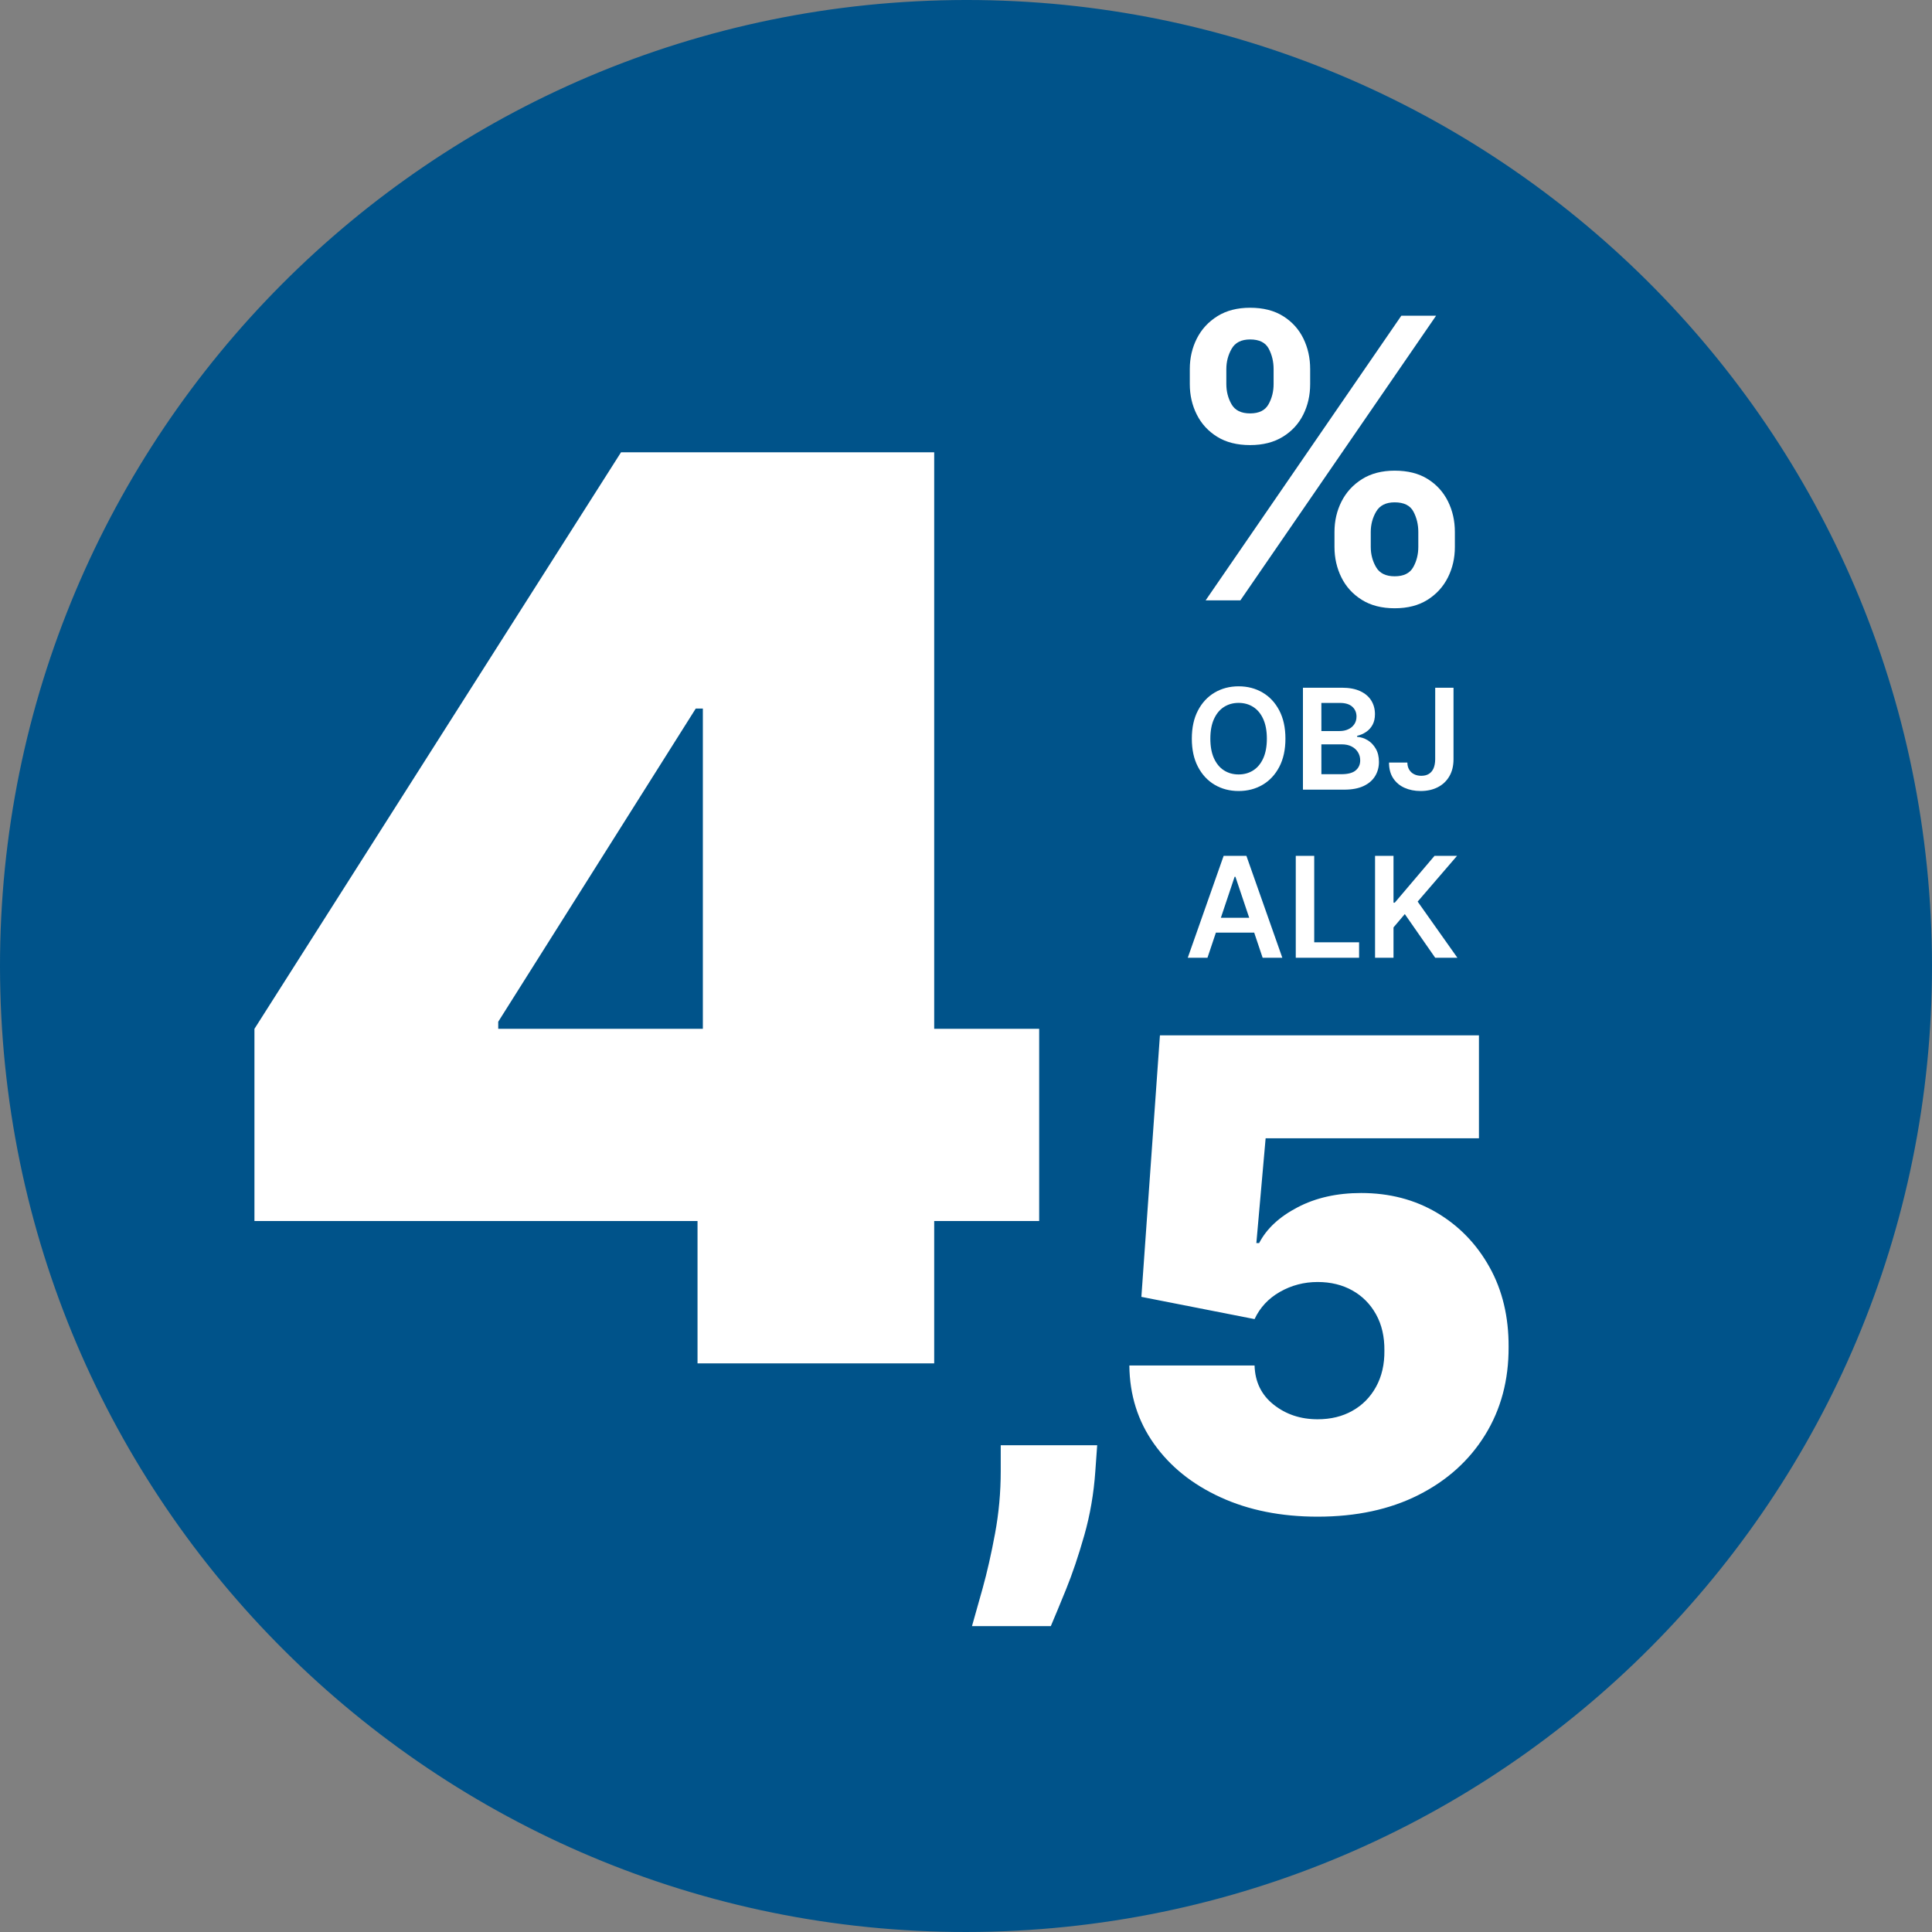
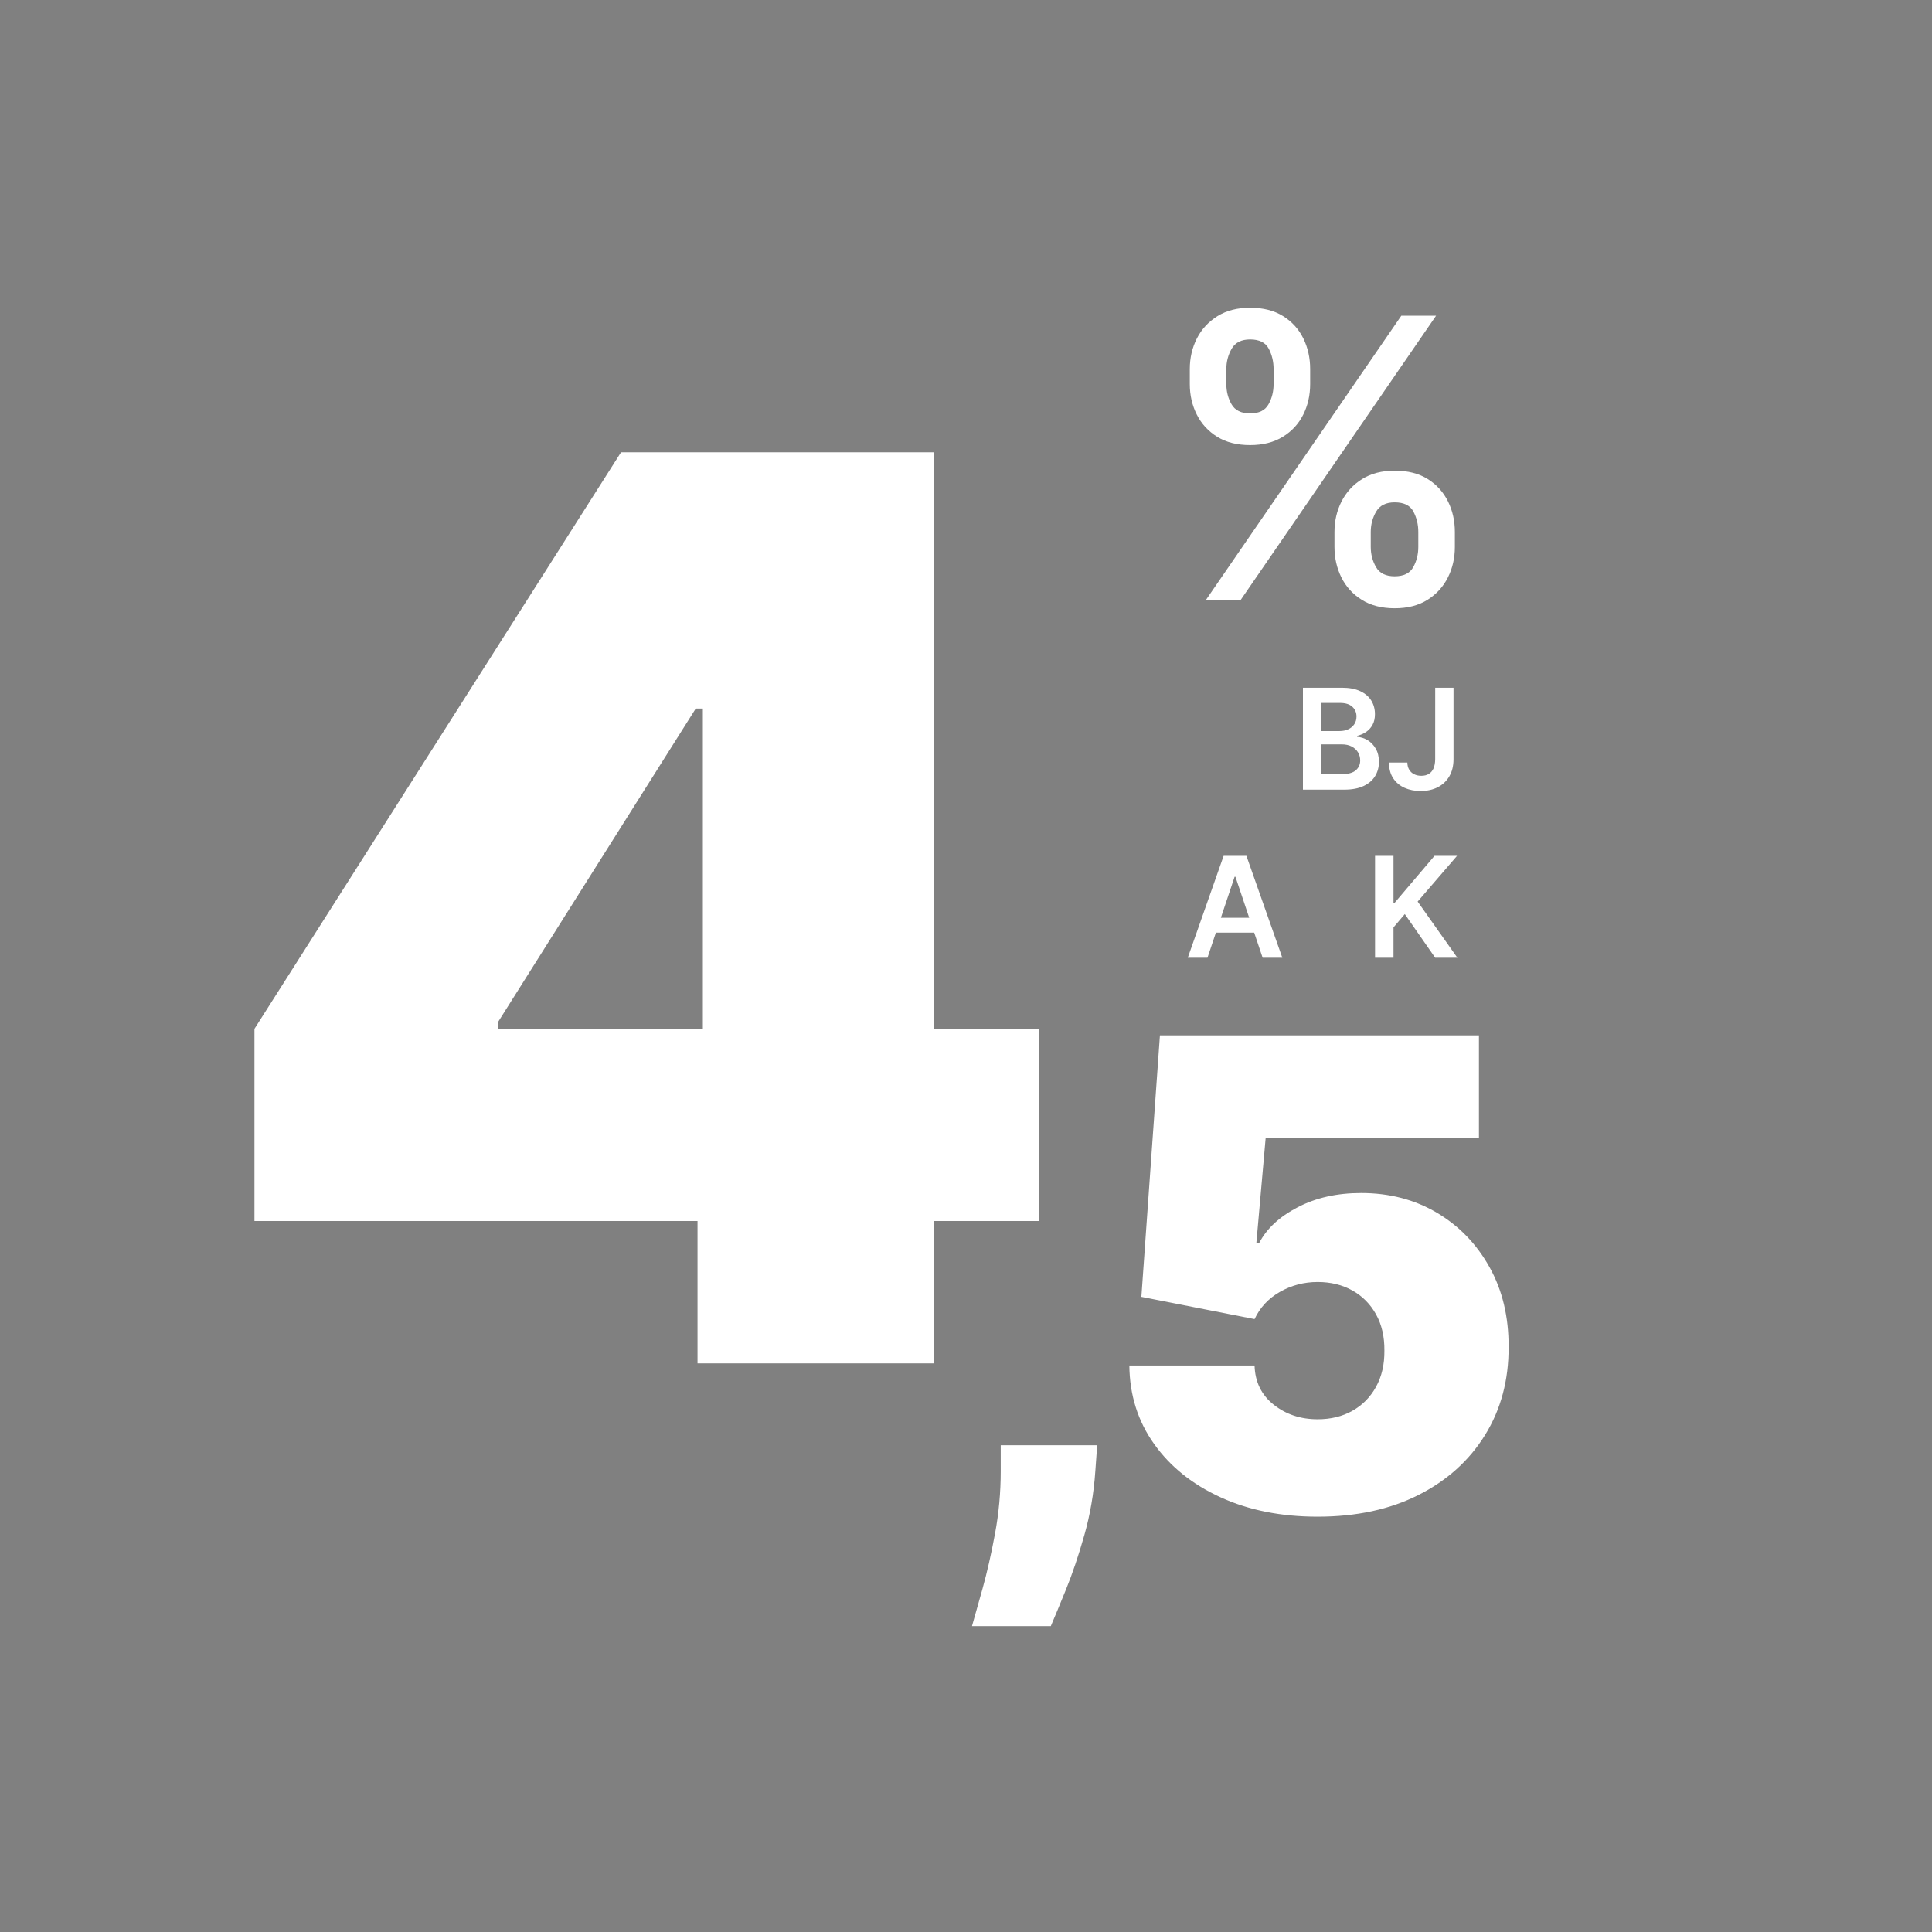
<svg xmlns="http://www.w3.org/2000/svg" width="80" height="80" viewBox="0 0 80 80" fill="none">
  <rect x="0" y="0" width="80" height="80" fill="#808080" stroke="none" />
  <g clip-path="url(#clip0_63_692)">
-     <path d="M41.045 79.986C18.961 80.563 0.588 63.133 0.014 41.052C-0.561 18.966 16.877 0.596 38.961 0.014C61.043 -0.567 79.41 16.864 79.986 38.95C80.563 61.032 63.125 79.401 41.045 79.986Z" fill="#00538A" />
    <path d="M10.536 50.56V42.602L25.715 18.729H32.936V29.339H28.81L20.631 42.307V42.601H43.03V50.559H10.536V50.56ZM28.883 56.454V48.128L29.104 44.665V18.729H38.683V56.455H28.883V56.454Z" fill="white" />
    <path d="M45.432 59.845L45.355 60.92C45.291 61.842 45.139 62.726 44.899 63.57C44.659 64.415 44.406 65.164 44.141 65.816C43.875 66.469 43.666 66.974 43.512 67.334H40.248C40.351 66.975 40.496 66.458 40.685 65.783C40.873 65.107 41.046 64.345 41.203 63.498C41.36 62.651 41.438 61.791 41.438 60.92V59.845H45.432Z" fill="white" />
    <path d="M54.559 62.802C53.048 62.802 51.709 62.535 50.541 62C49.373 61.466 48.455 60.729 47.786 59.787C47.117 58.847 46.776 57.765 46.764 56.542H51.949C51.968 57.221 52.232 57.762 52.741 58.165C53.25 58.568 53.856 58.769 54.56 58.769C55.104 58.769 55.584 58.653 56 58.418C56.416 58.185 56.743 57.854 56.979 57.425C57.215 56.996 57.331 56.497 57.325 55.927C57.331 55.351 57.216 54.851 56.979 54.425C56.742 53.999 56.416 53.669 56 53.436C55.584 53.203 55.104 53.085 54.56 53.085C53.997 53.085 53.477 53.222 53 53.493C52.523 53.765 52.173 54.141 51.949 54.621L47.262 53.7L48.03 42.871H61.24V47.134H52.407L52.023 51.474H52.138C52.445 50.878 52.976 50.384 53.732 49.991C54.487 49.596 55.364 49.4 56.362 49.4C57.533 49.4 58.578 49.672 59.497 50.216C60.416 50.76 61.142 51.51 61.676 52.467C62.211 53.424 62.474 54.527 62.468 55.775C62.474 57.145 62.15 58.359 61.494 59.419C60.838 60.479 59.918 61.307 58.734 61.905C57.55 62.503 56.159 62.802 54.559 62.802Z" fill="white" />
    <path d="M49.267 15.903V15.281C49.267 14.821 49.365 14.399 49.56 14.015C49.755 13.631 50.039 13.324 50.412 13.091C50.785 12.859 51.235 12.743 51.765 12.743C52.306 12.743 52.762 12.859 53.132 13.091C53.502 13.323 53.781 13.631 53.969 14.015C54.157 14.399 54.251 14.821 54.251 15.281V15.903C54.251 16.363 54.156 16.785 53.966 17.166C53.776 17.548 53.495 17.854 53.123 18.084C52.751 18.314 52.298 18.43 51.765 18.43C51.224 18.43 50.768 18.315 50.398 18.084C50.028 17.854 49.747 17.547 49.555 17.164C49.362 16.78 49.267 16.36 49.267 15.903ZM49.923 24.859L58.027 13.072H59.466L51.362 24.859H49.923ZM50.78 15.282V15.904C50.78 16.211 50.852 16.49 50.996 16.741C51.14 16.992 51.396 17.118 51.764 17.118C52.133 17.118 52.387 16.993 52.527 16.741C52.667 16.49 52.737 16.211 52.737 15.904V15.282C52.737 14.975 52.67 14.694 52.536 14.439C52.402 14.184 52.144 14.056 51.765 14.056C51.401 14.056 51.145 14.185 51 14.442C50.853 14.699 50.78 14.979 50.78 15.282ZM55.258 22.649V22.027C55.258 21.57 55.355 21.15 55.549 20.766C55.743 20.383 56.026 20.074 56.398 19.84C56.77 19.606 57.221 19.489 57.751 19.489C58.296 19.489 58.752 19.605 59.121 19.837C59.49 20.069 59.768 20.377 59.958 20.761C60.148 21.144 60.243 21.567 60.243 22.027V22.649C60.243 23.106 60.147 23.525 59.955 23.909C59.763 24.293 59.482 24.602 59.112 24.836C58.741 25.07 58.288 25.187 57.751 25.187C57.214 25.187 56.759 25.07 56.387 24.836C56.014 24.602 55.734 24.293 55.544 23.909C55.354 23.525 55.258 23.105 55.258 22.649ZM56.76 22.027V22.649C56.76 22.952 56.833 23.23 56.979 23.483C57.125 23.736 57.382 23.863 57.75 23.863C58.122 23.863 58.378 23.738 58.519 23.486C58.659 23.235 58.729 22.955 58.729 22.649V22.027C58.729 21.72 58.662 21.439 58.527 21.184C58.392 20.929 58.134 20.801 57.75 20.801C57.389 20.801 57.134 20.928 56.984 21.184C56.835 21.439 56.76 21.72 56.76 22.027Z" fill="white" />
-     <path d="M53.227 30.587C53.227 31.042 53.142 31.43 52.973 31.754C52.804 32.077 52.573 32.325 52.281 32.497C51.989 32.668 51.659 32.754 51.289 32.754C50.919 32.754 50.589 32.668 50.297 32.496C50.005 32.324 49.775 32.076 49.605 31.752C49.435 31.428 49.351 31.04 49.351 30.587C49.351 30.132 49.435 29.743 49.605 29.42C49.774 29.096 50.005 28.849 50.297 28.677C50.589 28.505 50.92 28.419 51.289 28.419C51.658 28.419 51.989 28.505 52.281 28.677C52.573 28.848 52.804 29.096 52.973 29.42C53.142 29.743 53.227 30.132 53.227 30.587ZM52.458 30.587C52.458 30.267 52.408 29.997 52.309 29.776C52.21 29.555 52.072 29.388 51.896 29.275C51.72 29.162 51.518 29.105 51.288 29.105C51.058 29.105 50.856 29.162 50.68 29.275C50.504 29.388 50.367 29.555 50.267 29.776C50.167 29.996 50.118 30.266 50.118 30.587C50.118 30.907 50.167 31.177 50.267 31.398C50.367 31.618 50.504 31.785 50.68 31.898C50.856 32.011 51.058 32.068 51.288 32.068C51.518 32.068 51.72 32.011 51.896 31.898C52.072 31.785 52.209 31.618 52.309 31.398C52.408 31.177 52.458 30.907 52.458 30.587Z" fill="white" />
    <path d="M53.952 32.696V28.477H55.567C55.872 28.477 56.126 28.525 56.328 28.621C56.531 28.716 56.682 28.847 56.783 29.011C56.884 29.176 56.934 29.363 56.934 29.572C56.934 29.743 56.901 29.89 56.835 30.012C56.769 30.133 56.68 30.232 56.569 30.307C56.458 30.383 56.333 30.437 56.196 30.47V30.512C56.346 30.52 56.489 30.566 56.628 30.649C56.767 30.732 56.879 30.849 56.967 31.001C57.055 31.152 57.099 31.334 57.099 31.549C57.099 31.767 57.046 31.964 56.94 32.137C56.834 32.311 56.675 32.448 56.462 32.548C56.249 32.648 55.982 32.698 55.659 32.698H53.952V32.696ZM54.716 30.271H55.472C55.604 30.271 55.722 30.247 55.828 30.198C55.933 30.15 56.017 30.08 56.078 29.99C56.139 29.9 56.17 29.793 56.17 29.67C56.17 29.507 56.113 29.372 55.998 29.266C55.883 29.161 55.713 29.107 55.488 29.107H54.715L54.716 30.271ZM54.716 32.058H55.538C55.815 32.058 56.016 32.005 56.139 31.898C56.262 31.792 56.323 31.655 56.323 31.487C56.323 31.362 56.292 31.249 56.23 31.148C56.168 31.047 56.081 30.968 55.966 30.909C55.852 30.85 55.716 30.822 55.558 30.822H54.715L54.716 32.058Z" fill="white" />
    <path d="M59.429 28.477H60.187V31.444C60.186 31.716 60.128 31.95 60.014 32.145C59.9 32.341 59.741 32.491 59.537 32.596C59.333 32.701 59.096 32.754 58.825 32.754C58.578 32.754 58.356 32.71 58.158 32.621C57.961 32.533 57.805 32.401 57.689 32.226C57.574 32.052 57.516 31.834 57.516 31.575H58.276C58.277 31.689 58.302 31.787 58.351 31.869C58.4 31.951 58.467 32.015 58.554 32.058C58.641 32.102 58.74 32.124 58.853 32.124C58.975 32.124 59.079 32.099 59.164 32.047C59.249 31.996 59.314 31.919 59.359 31.818C59.403 31.716 59.426 31.591 59.428 31.443L59.429 28.477Z" fill="white" />
    <path d="M49.999 39.658H49.183L50.668 35.439H51.611L53.098 39.658H52.283L51.156 36.304H51.123L49.999 39.658ZM50.025 38.003H52.25V38.617H50.025V38.003Z" fill="white" />
-     <path d="M53.655 39.658V35.439H54.419V39.018H56.277V39.659L53.655 39.658Z" fill="white" />
    <path d="M56.938 39.658V35.439H57.702V37.378H57.754L59.4 35.439H60.333L58.702 37.333L60.348 39.659H59.429L58.17 37.85L57.702 38.402V39.659L56.938 39.658Z" fill="white" />
  </g>
  <defs>
    <clipPath id="clip0_63_692">
      <rect width="80" height="80" fill="white" />
    </clipPath>
  </defs>
</svg>